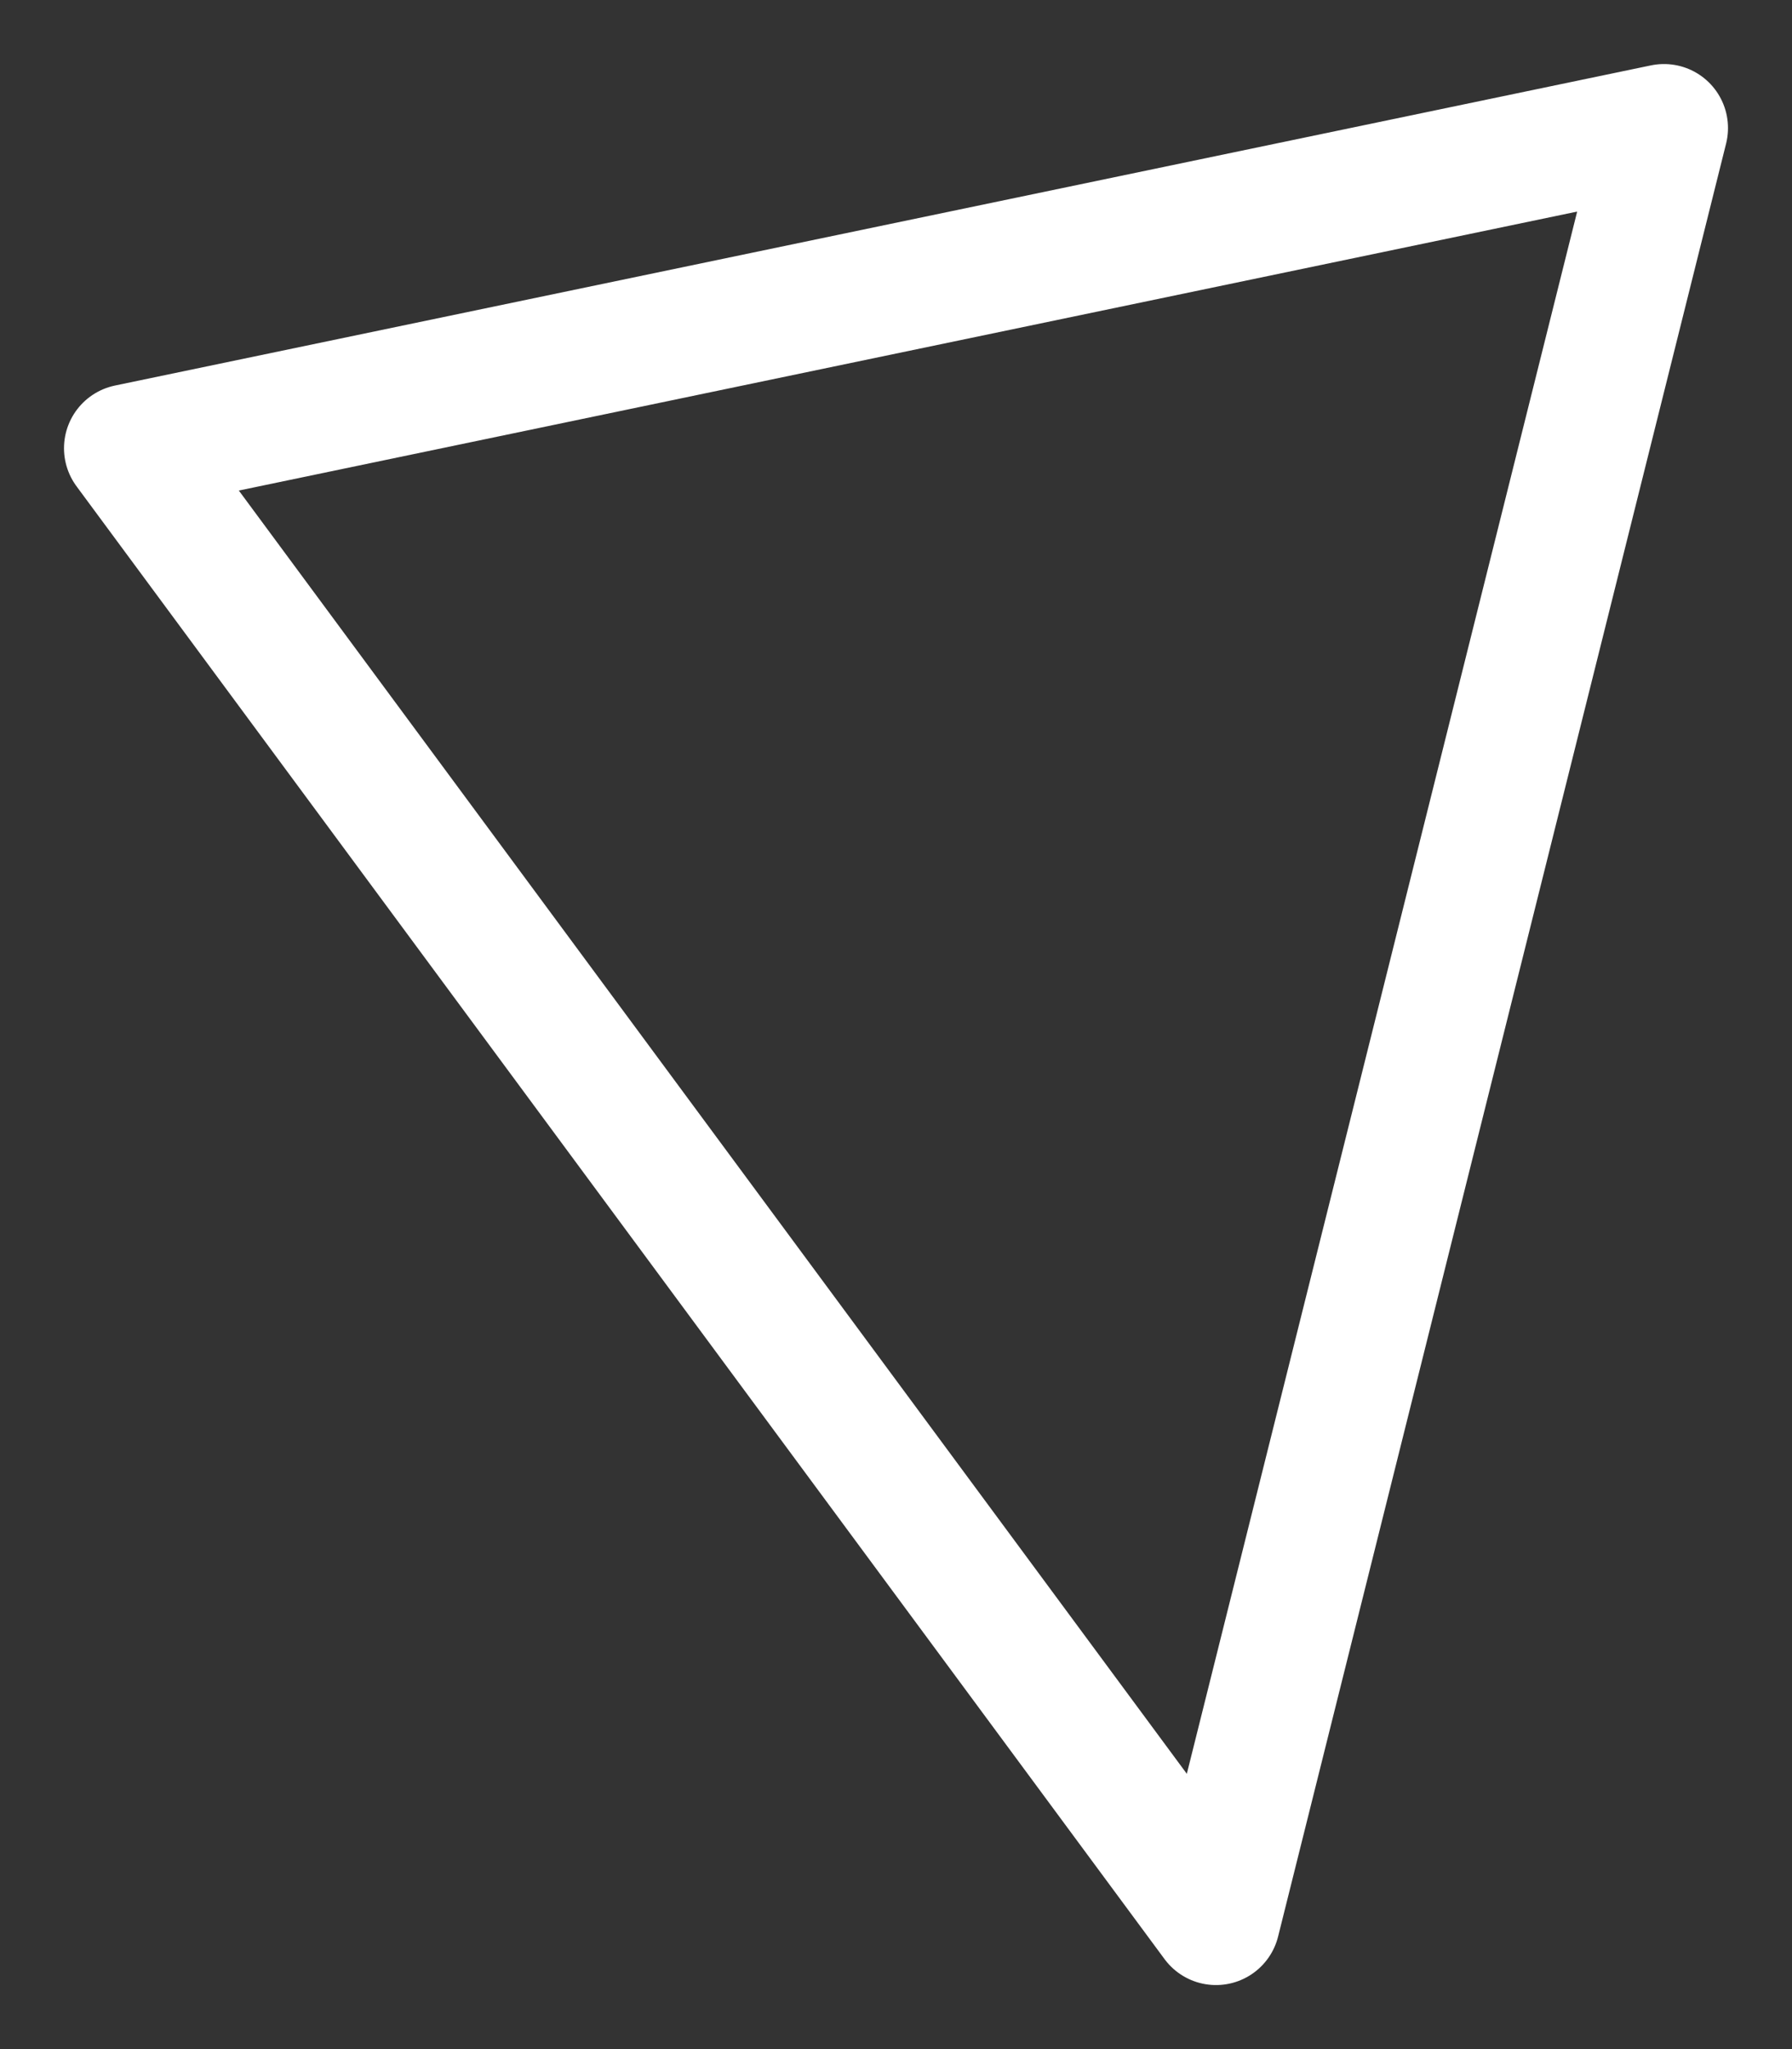
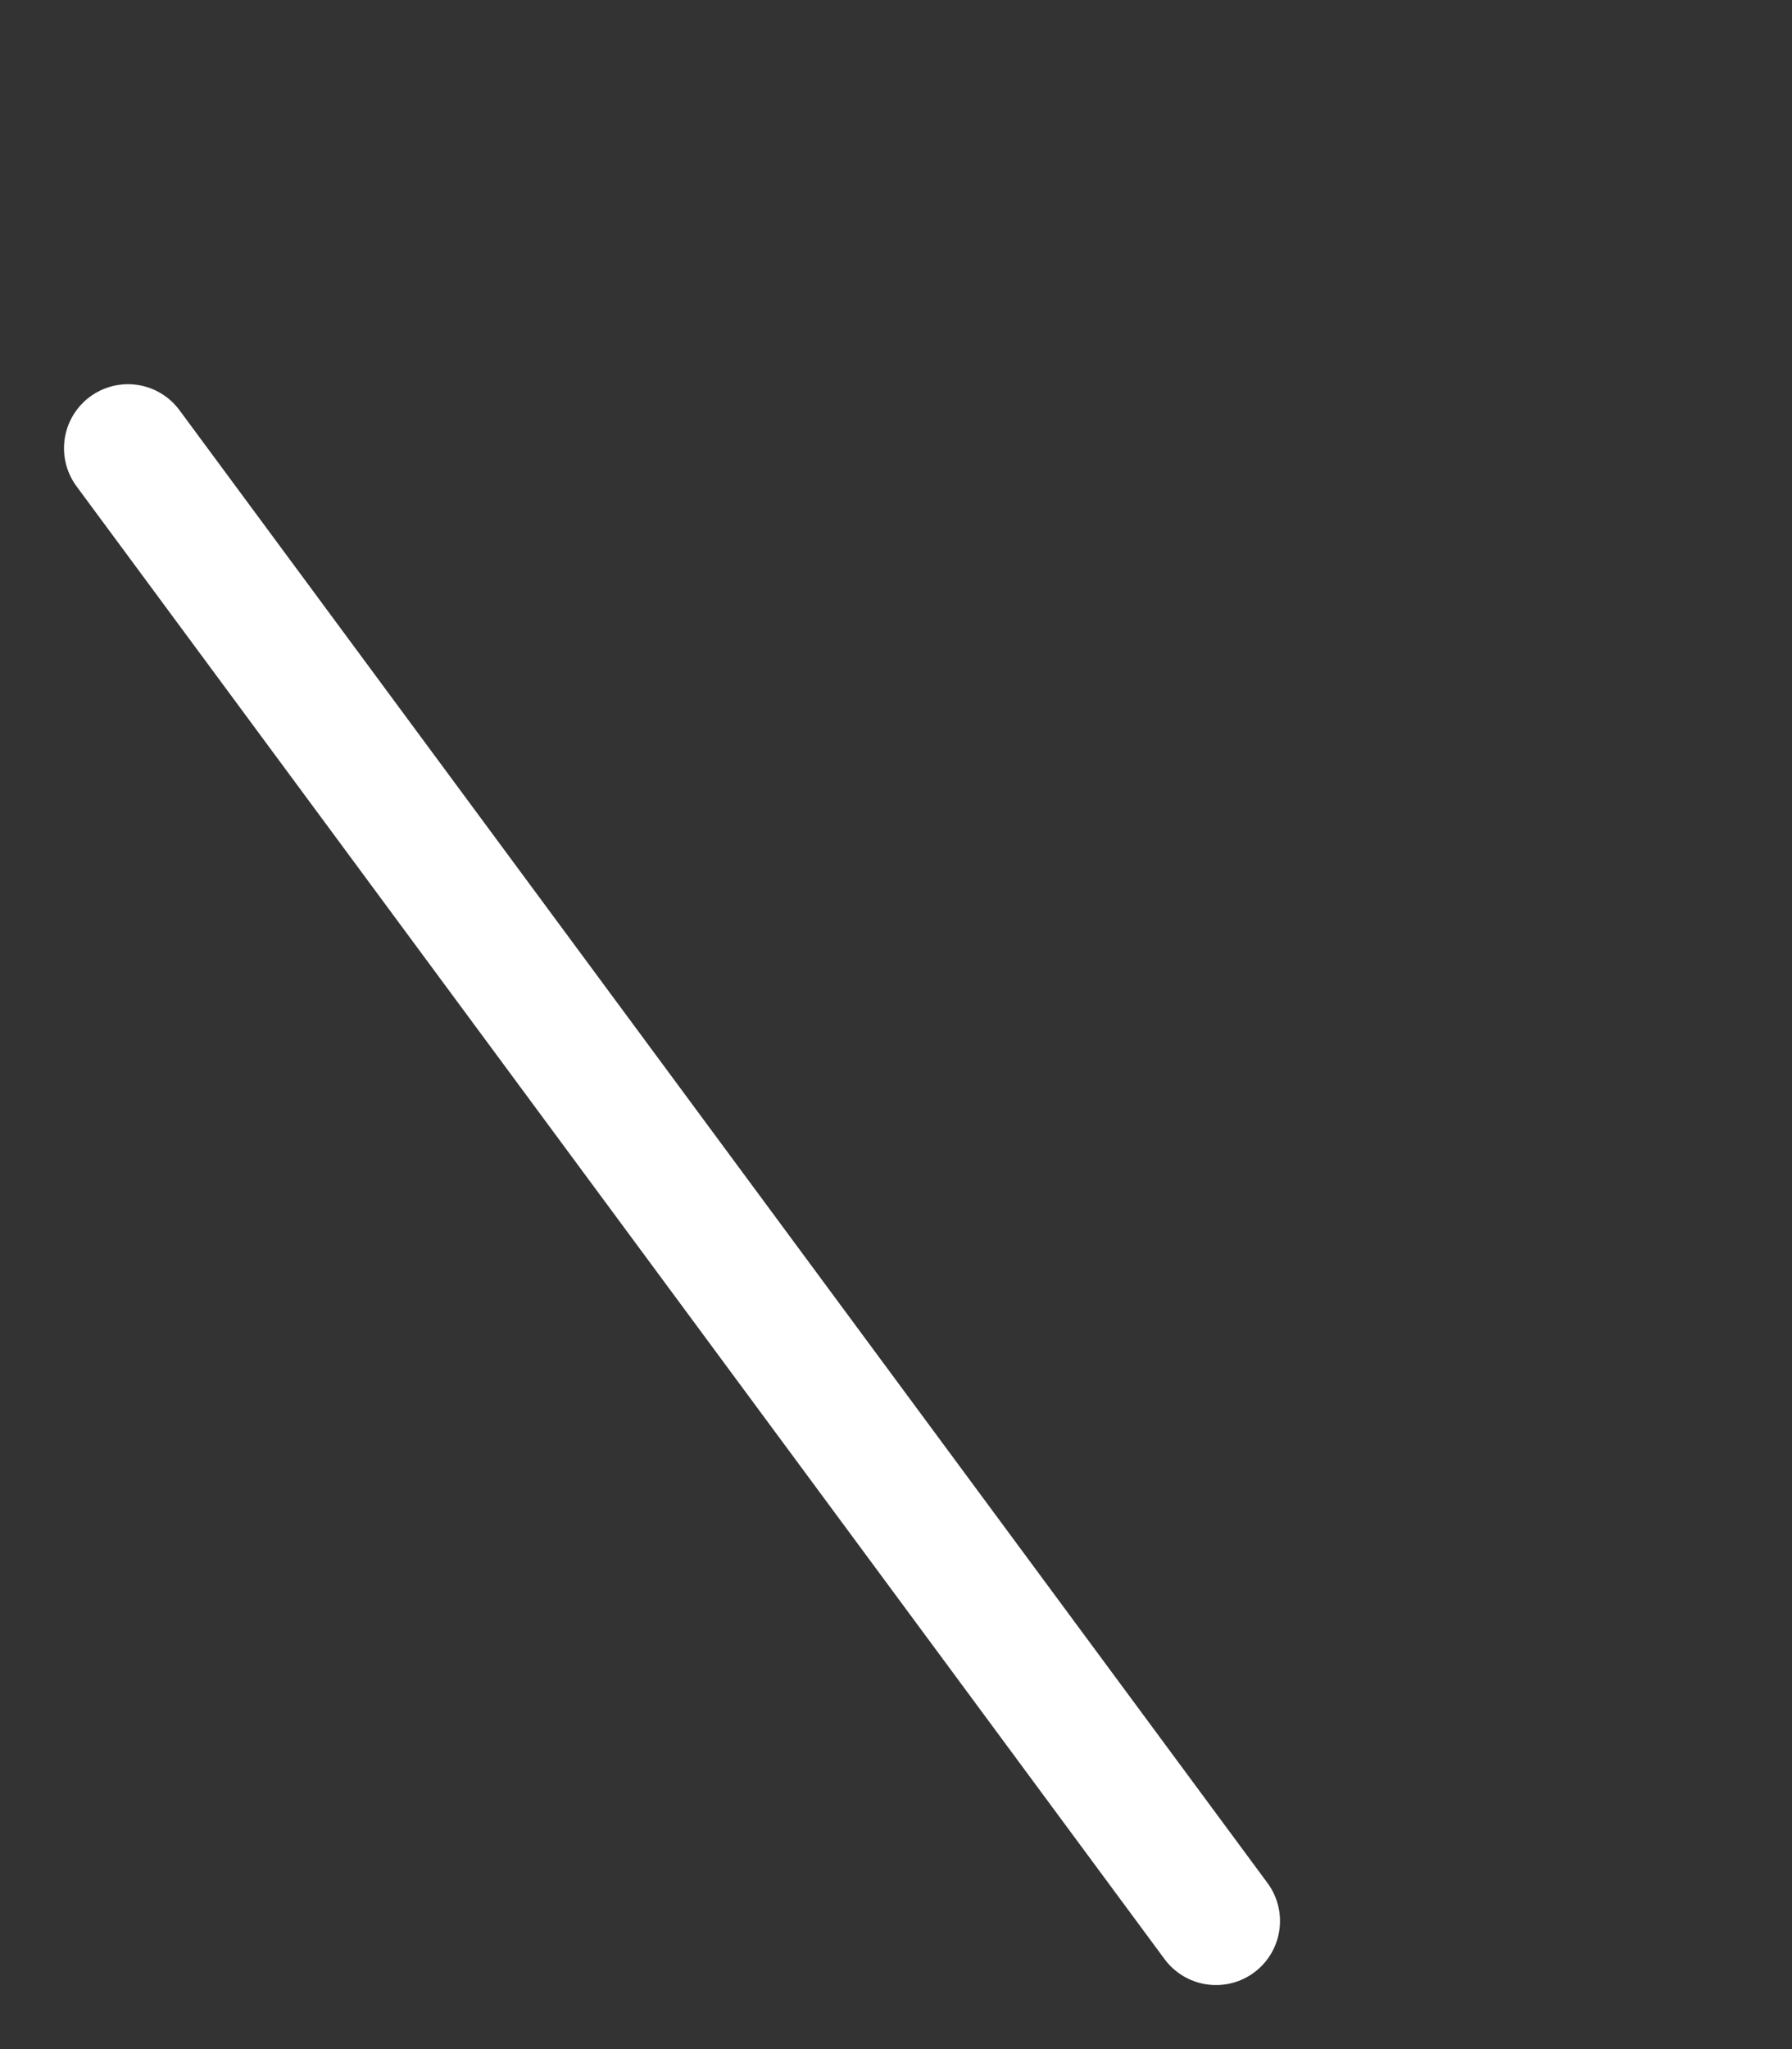
<svg xmlns="http://www.w3.org/2000/svg" width="14" height="16" viewBox="0 0 14 16" fill="none">
  <rect x="0" y="0" width="14" height="16" fill="#333333" stroke="none" />
-   <path d="M9.5 15L13 1L1 3.5L9.5 15Z" stroke="white" stroke-linejoin="round" />
+   <path d="M9.5 15L1 3.5L9.5 15Z" stroke="white" stroke-linejoin="round" />
</svg>